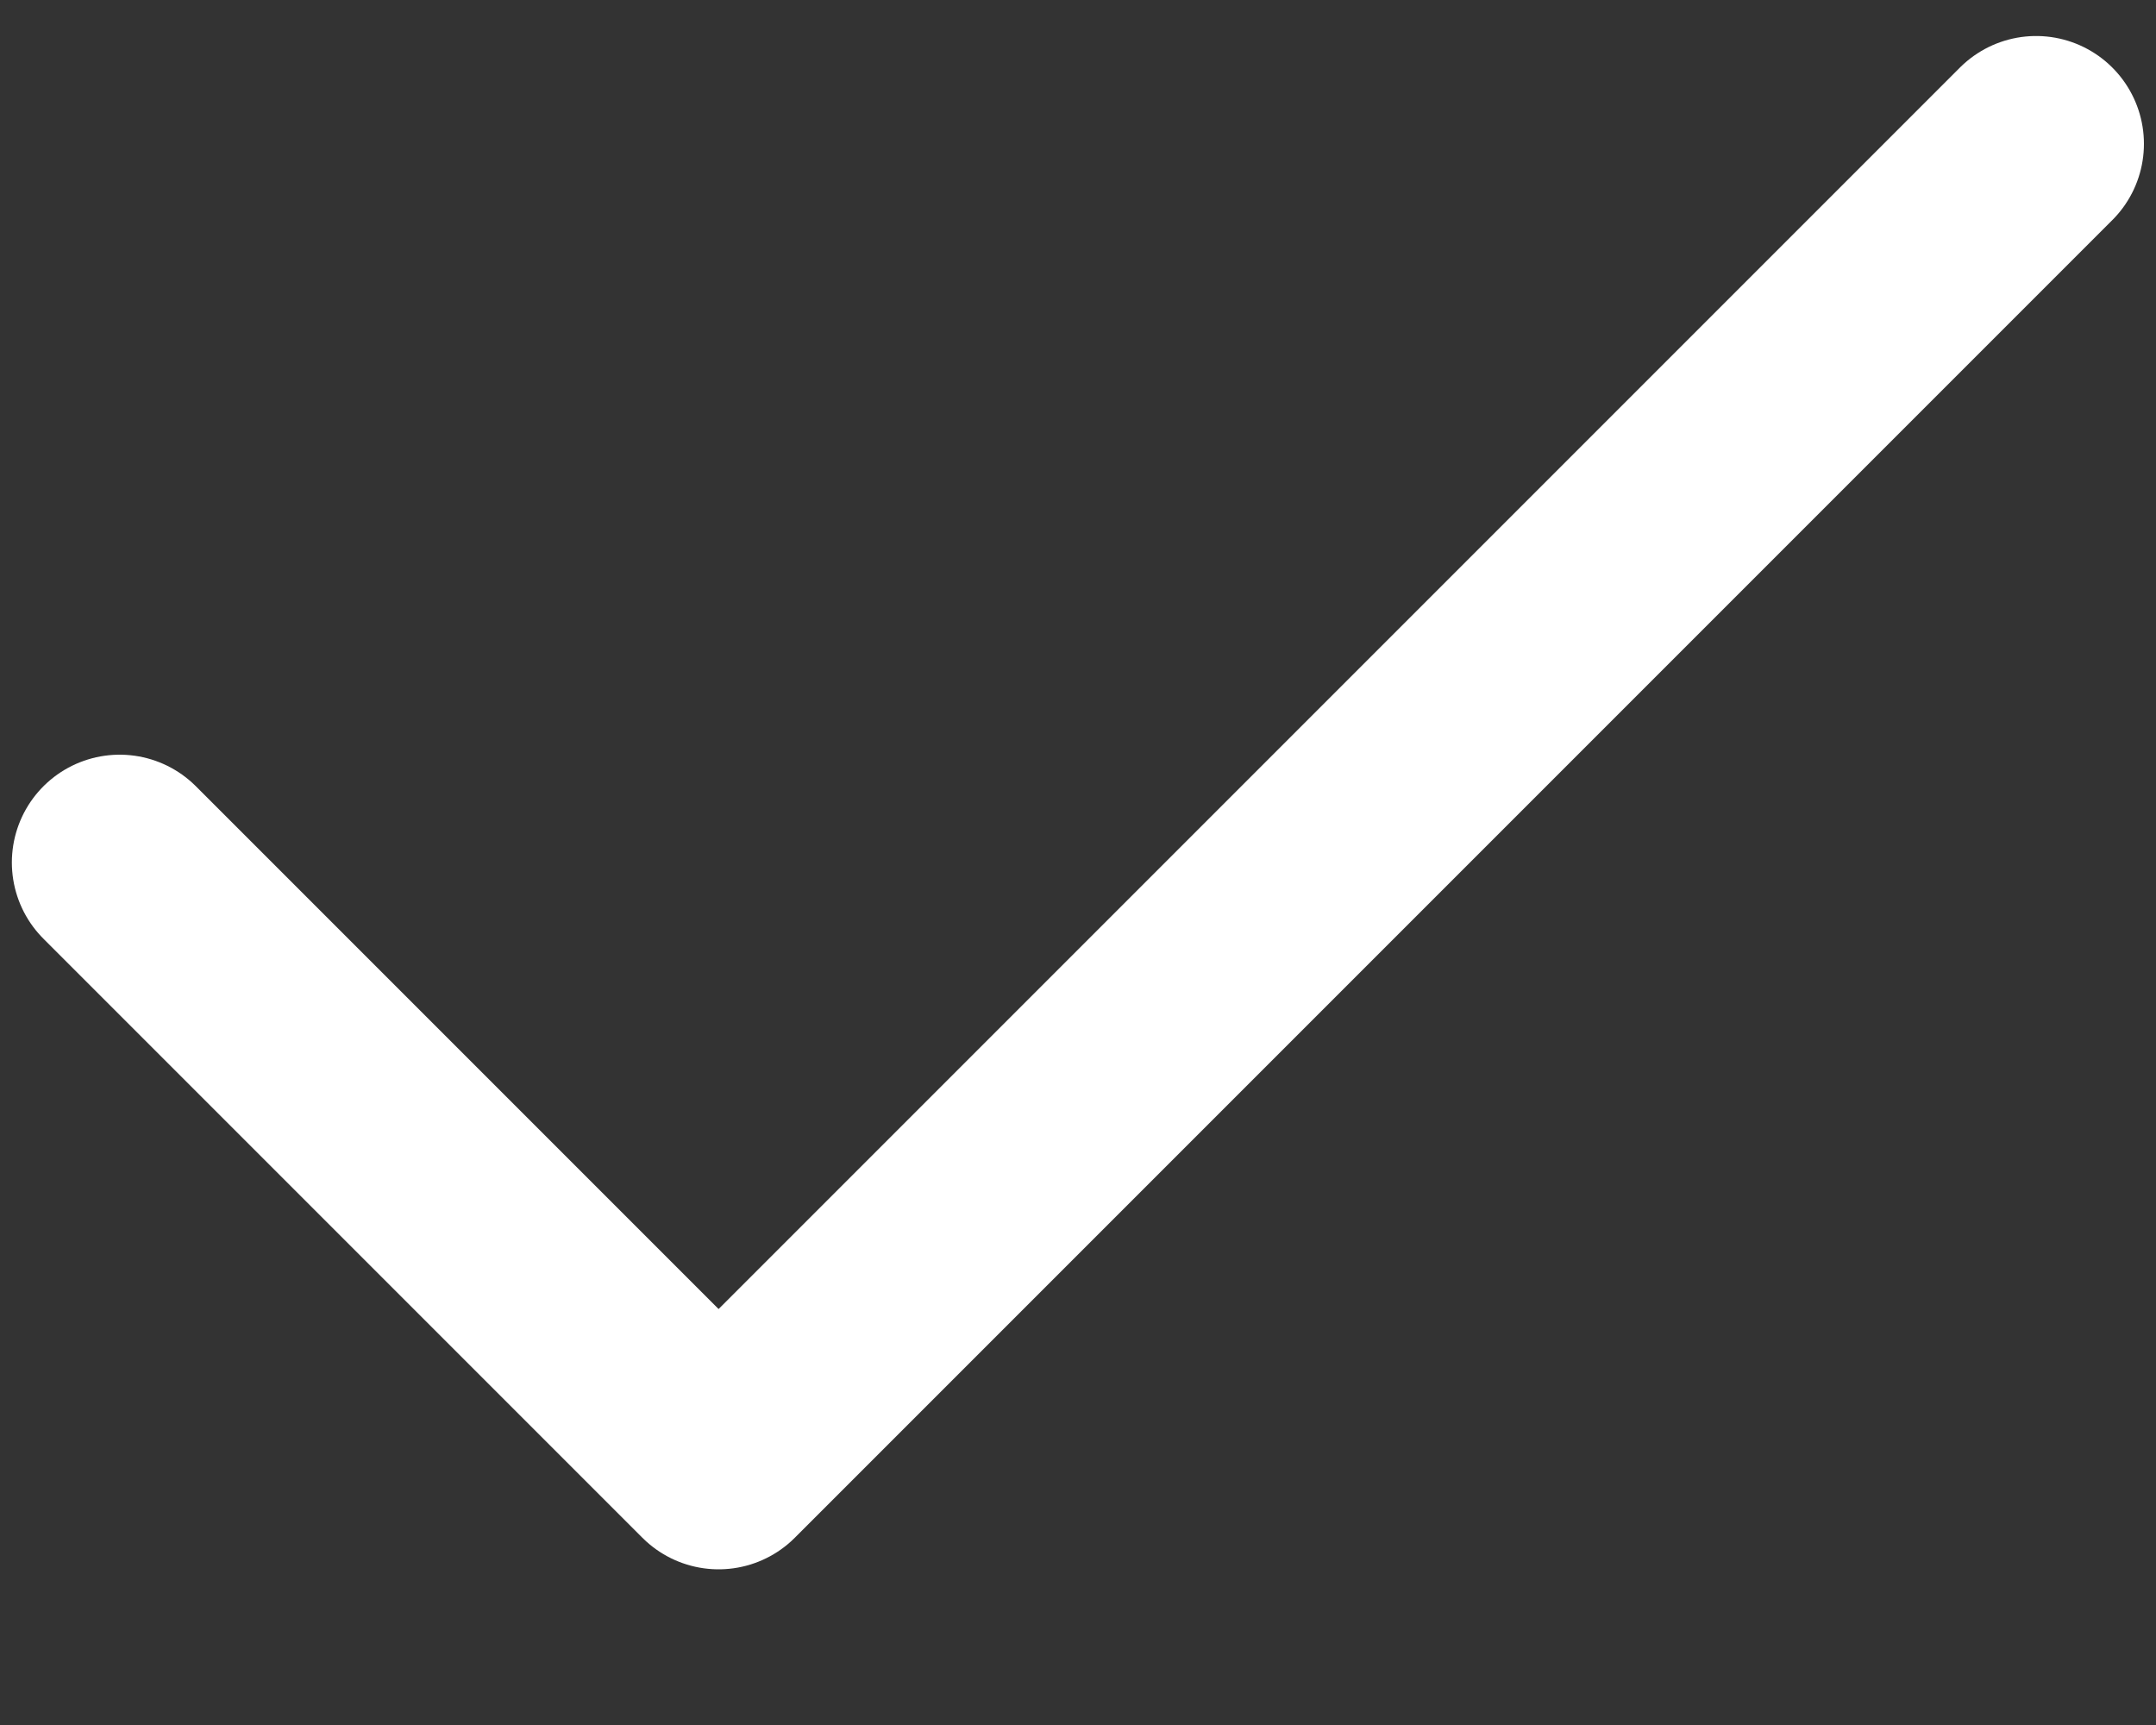
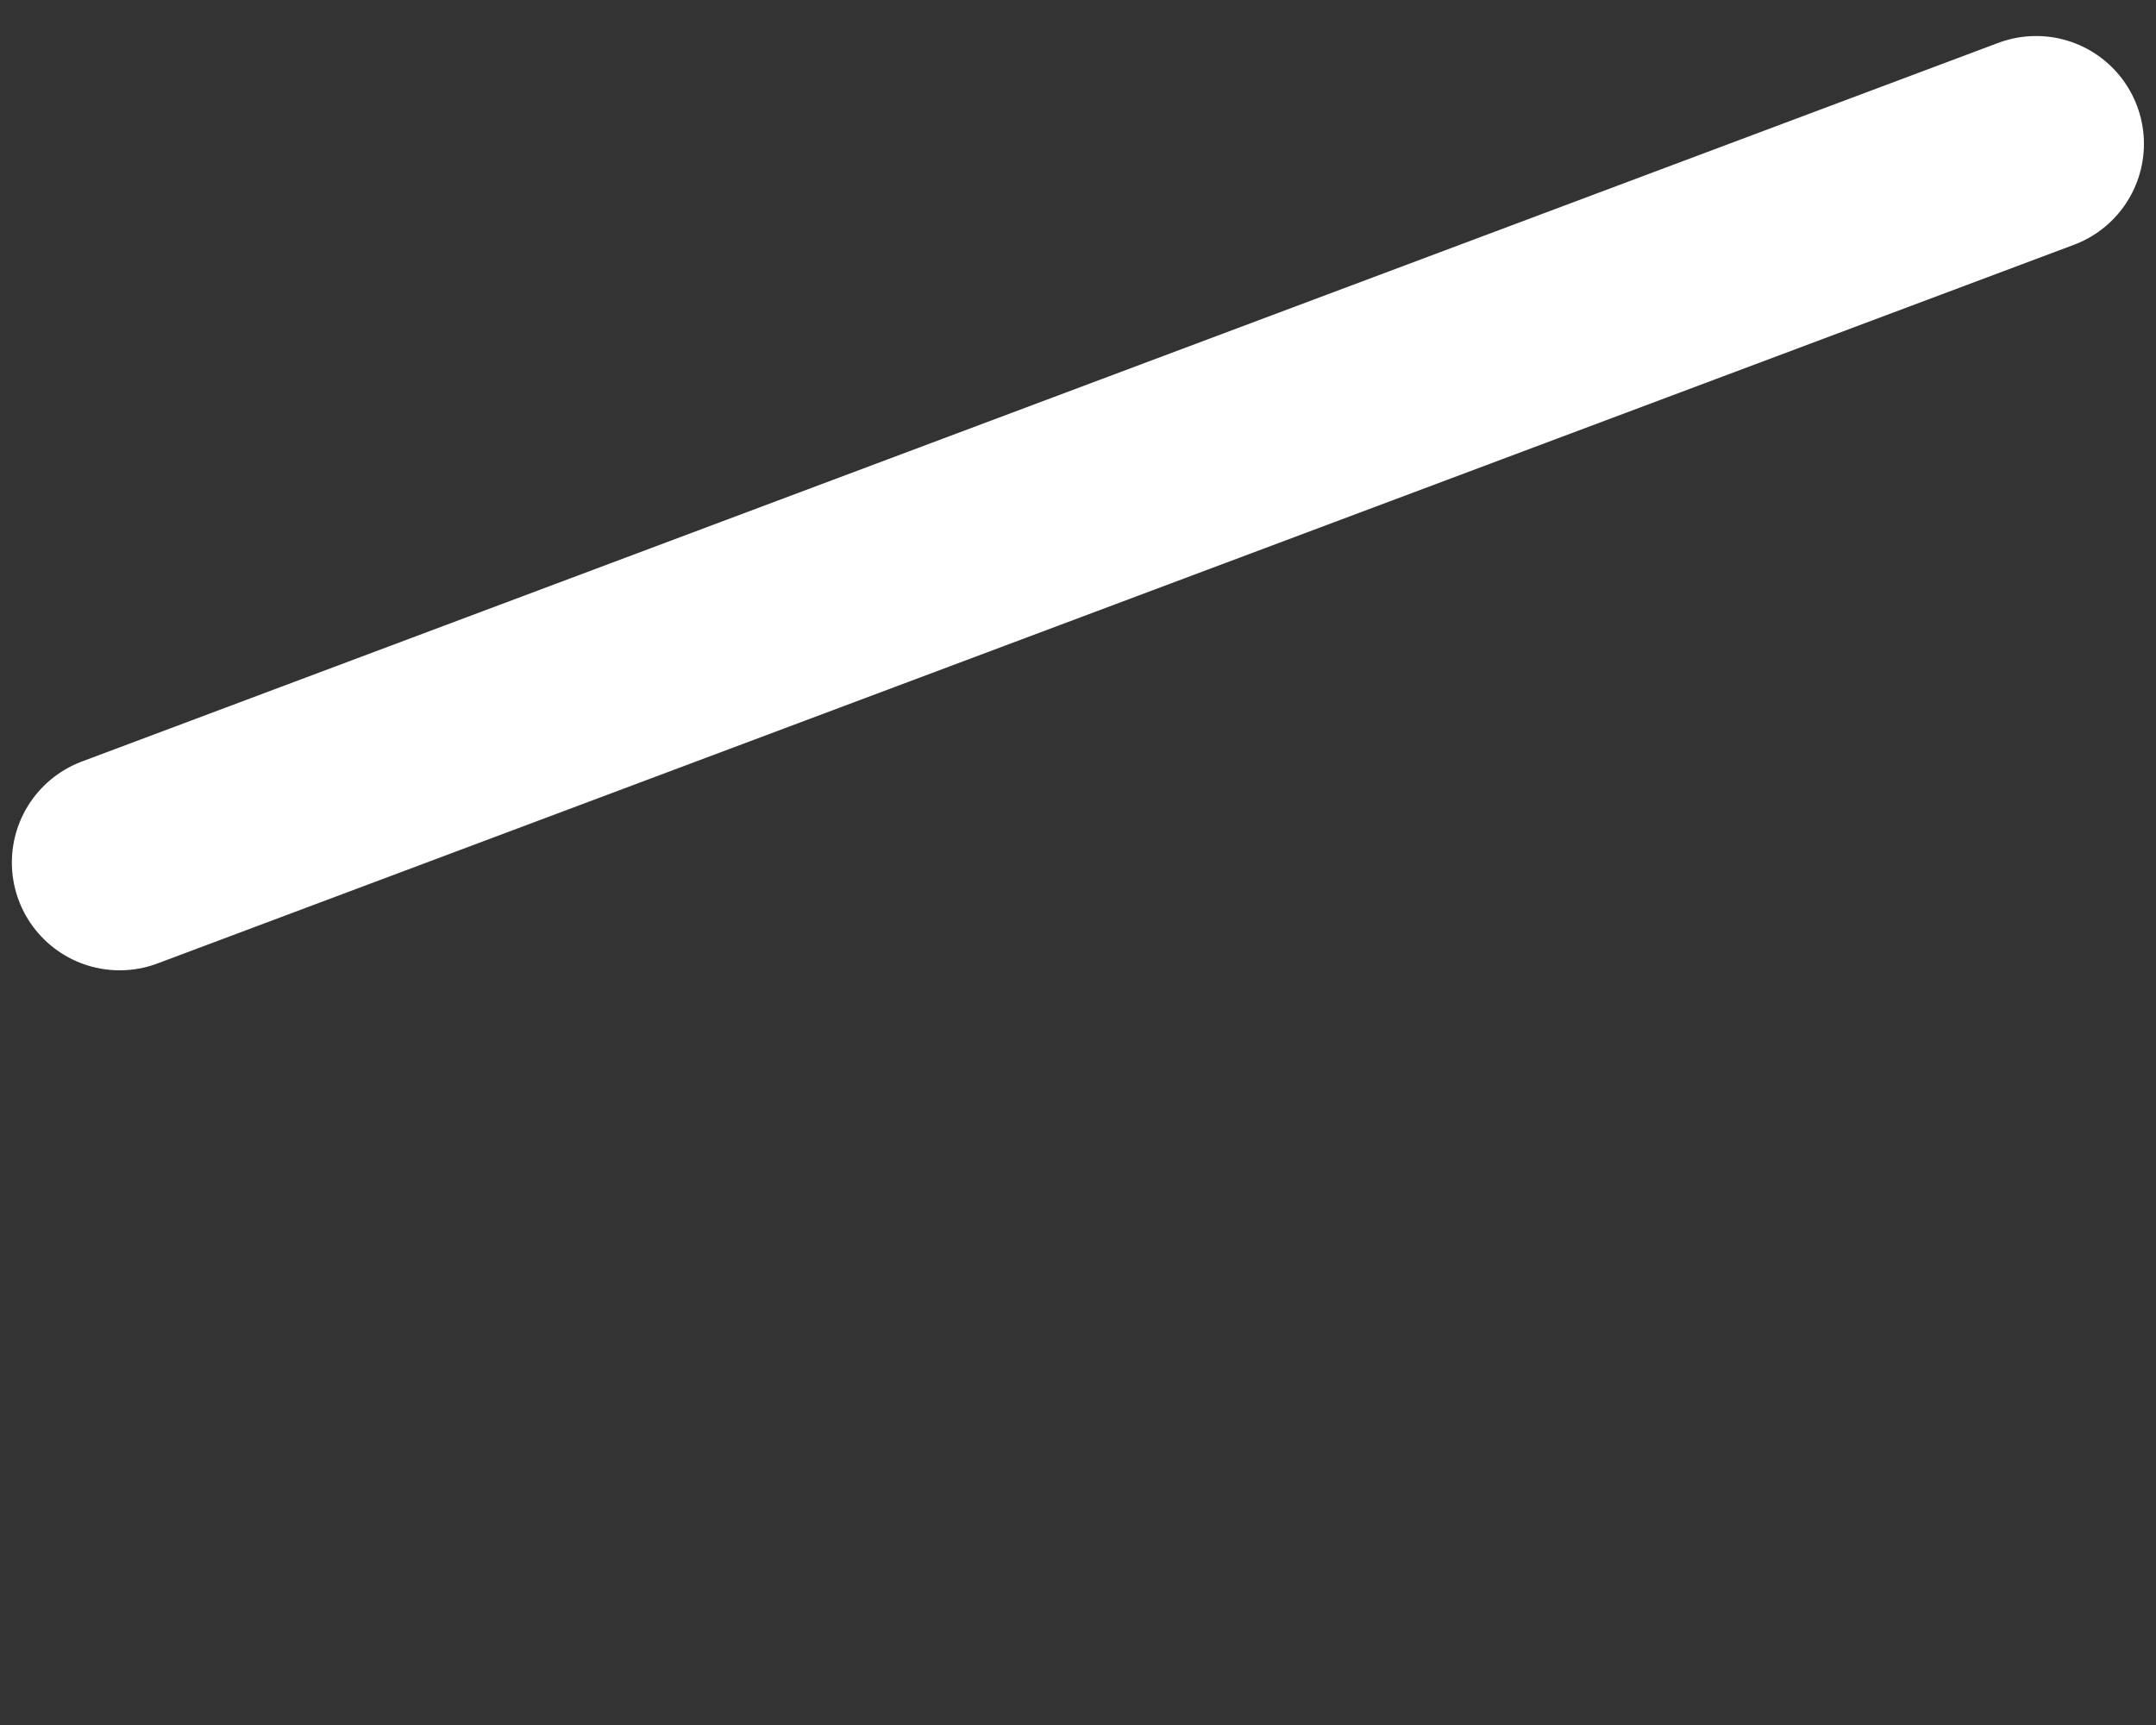
<svg xmlns="http://www.w3.org/2000/svg" width="10" height="8" viewBox="0 0 10 8" fill="none">
  <rect x="0" y="0" width="10" height="8" fill="#333333" stroke="none" />
-   <path d="M9.444 0.667L3.333 6.778L0.555 4" stroke="white" stroke-linecap="round" stroke-linejoin="round" />
+   <path d="M9.444 0.667L0.555 4" stroke="white" stroke-linecap="round" stroke-linejoin="round" />
</svg>